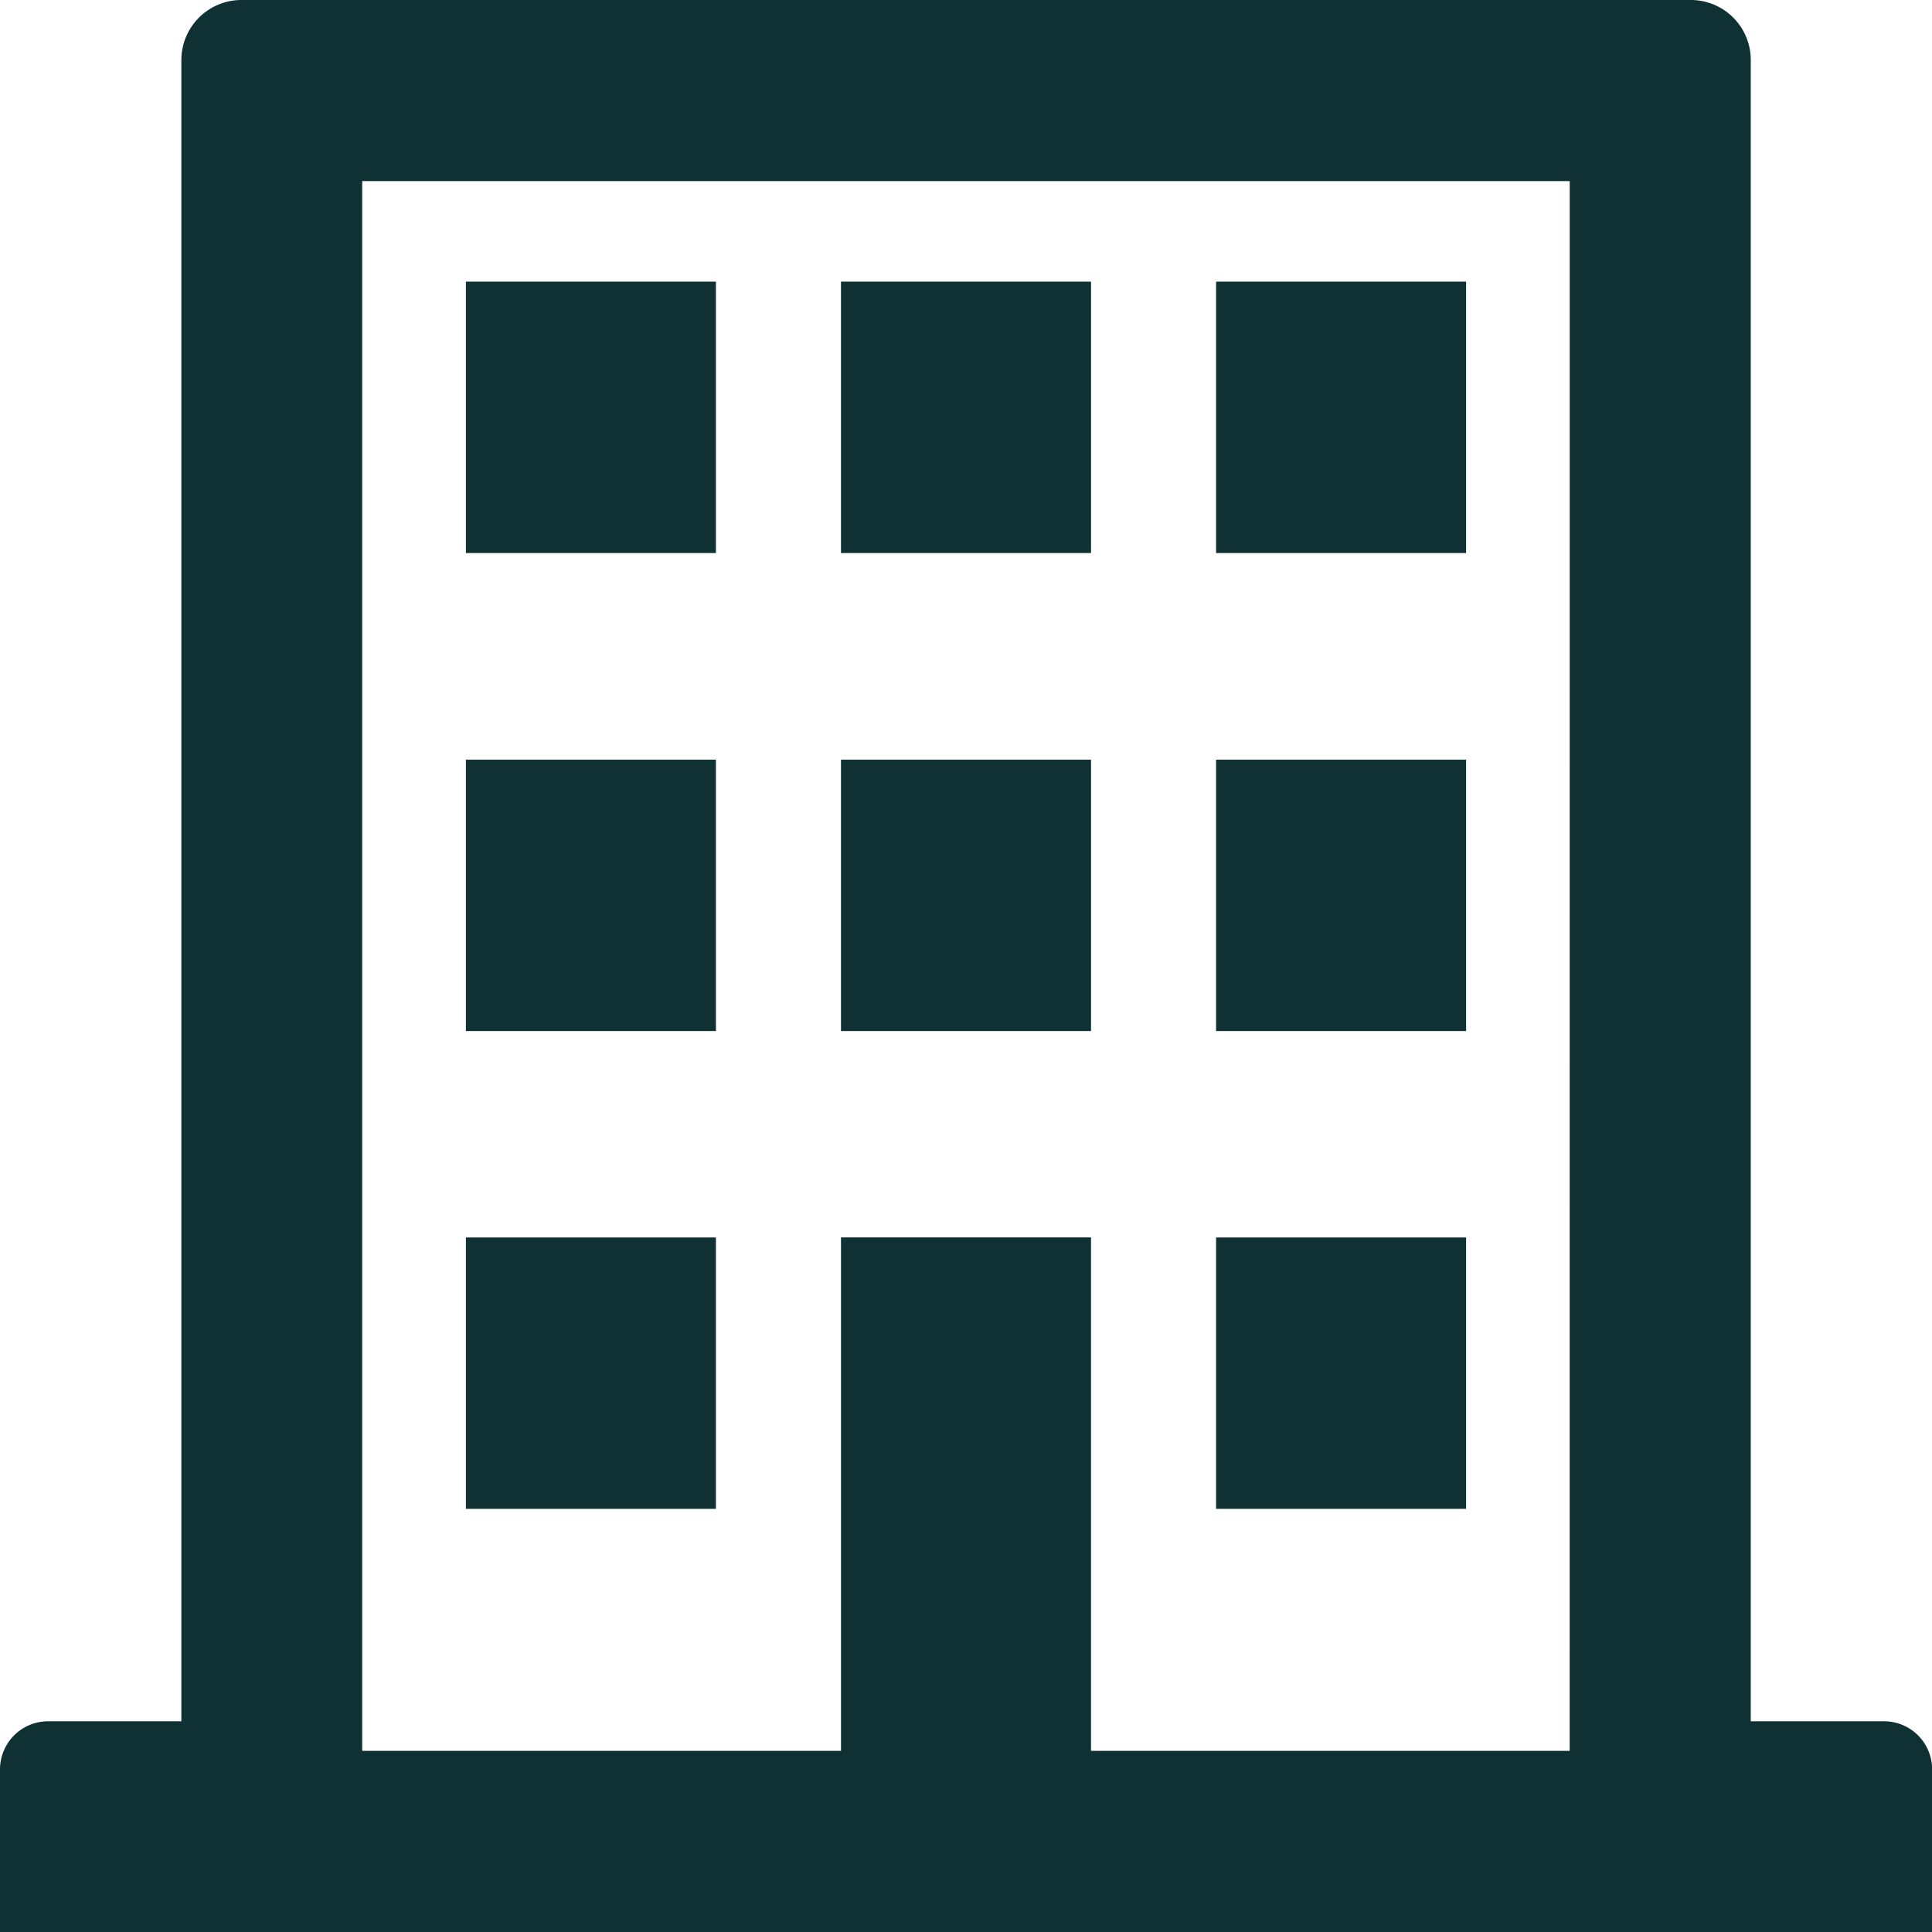
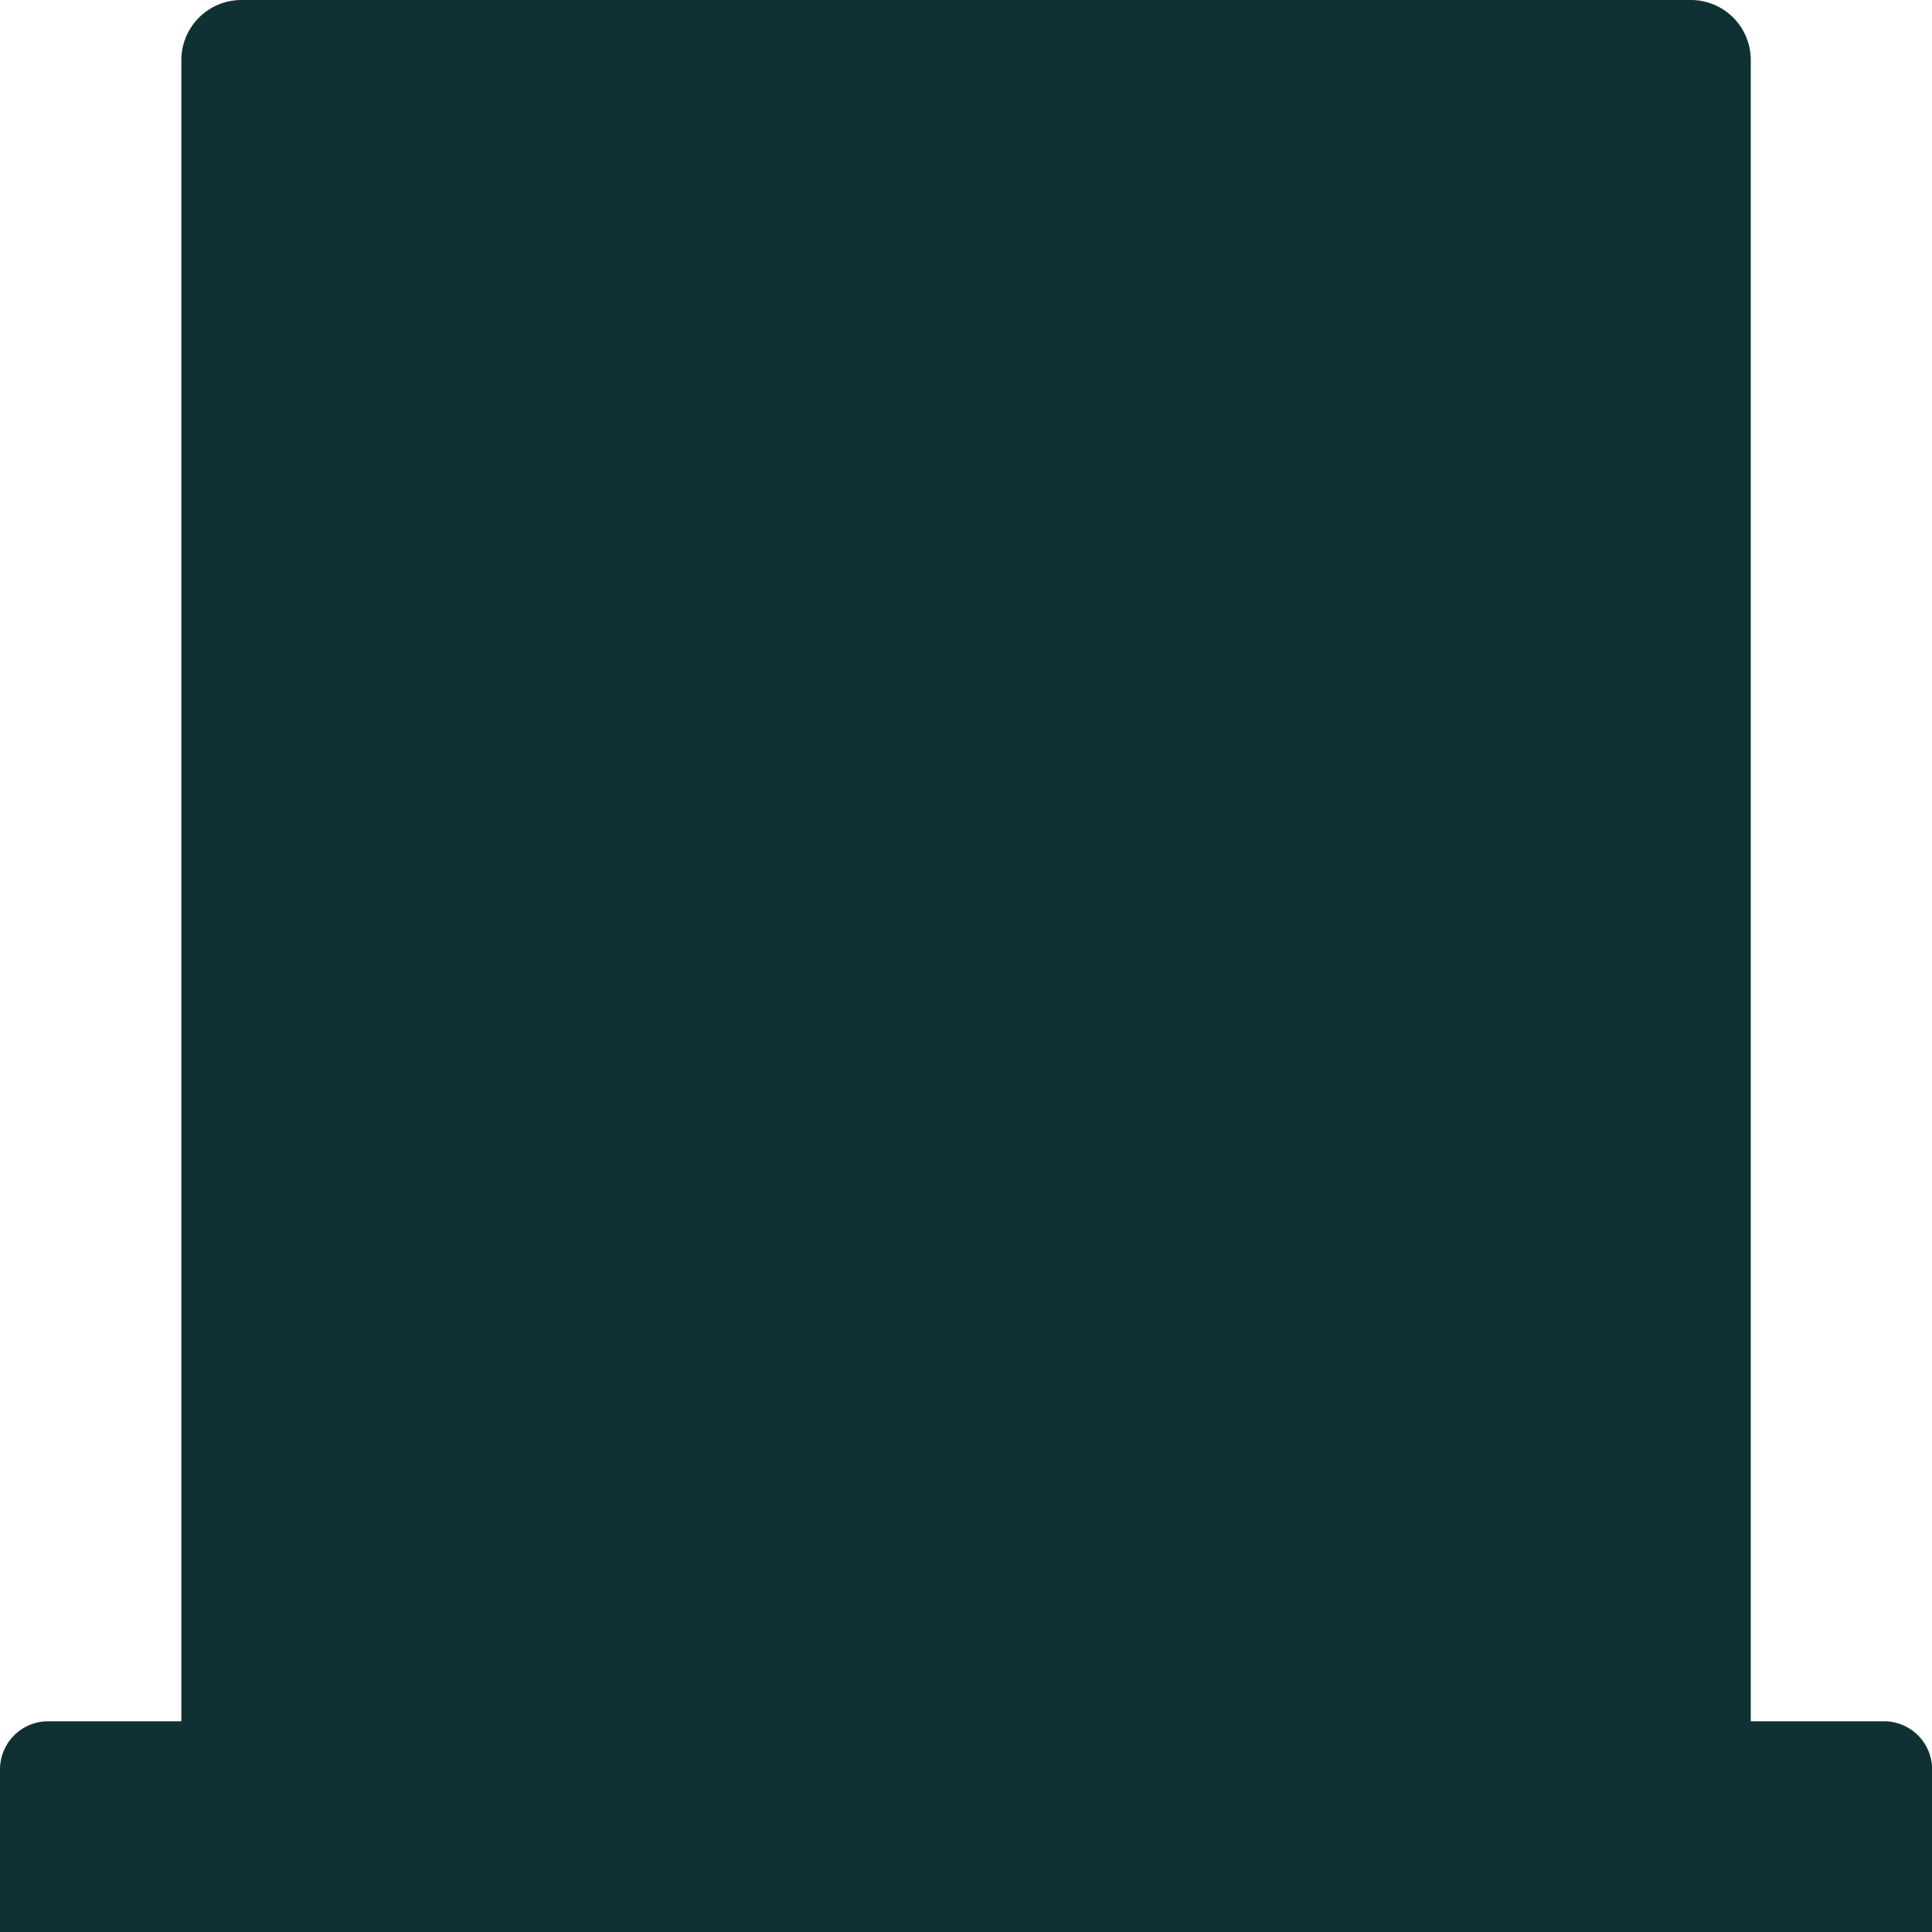
<svg xmlns="http://www.w3.org/2000/svg" id="icon-enterprise-outline" width="29.998" height="29.998" viewBox="0 0 29.998 29.998">
-   <path id="Path_3776" data-name="Path 3776" d="M338,323.8h-2.064V298.006a.931.931,0,0,0-.93-.932H312.5a.933.933,0,0,0-.932.932V323.8H309.5a.748.748,0,0,0-.748.748v2.524h30v-2.524A.747.747,0,0,0,338,323.8Zm-4.876,0v.459h-7.432v-7.972H321.81v7.972h-7.434V299.886h18.749Z" transform="translate(-308.752 -297.074)" fill="#0f3133" />
+   <path id="Path_3776" data-name="Path 3776" d="M338,323.8h-2.064V298.006a.931.931,0,0,0-.93-.932H312.5a.933.933,0,0,0-.932.932V323.8H309.5a.748.748,0,0,0-.748.748v2.524h30v-2.524A.747.747,0,0,0,338,323.8Zm-4.876,0v.459h-7.432v-7.972H321.81v7.972h-7.434h18.749Z" transform="translate(-308.752 -297.074)" fill="#0f3133" />
  <rect id="Rectangle_3447" data-name="Rectangle 3447" width="3.882" height="4.214" transform="translate(18.882 19.214)" fill="#0f3133" />
  <rect id="Rectangle_3448" data-name="Rectangle 3448" width="3.882" height="4.214" transform="translate(18.882 4.373)" fill="#0f3133" />
-   <rect id="Rectangle_3449" data-name="Rectangle 3449" width="3.882" height="4.214" transform="translate(13.058 4.373)" fill="#0f3133" />
  <rect id="Rectangle_3450" data-name="Rectangle 3450" width="3.882" height="4.214" transform="translate(18.882 11.795)" fill="#0f3133" />
-   <rect id="Rectangle_3451" data-name="Rectangle 3451" width="3.882" height="4.214" transform="translate(13.058 11.795)" fill="#0f3133" />
-   <rect id="Rectangle_3452" data-name="Rectangle 3452" width="3.882" height="4.214" transform="translate(7.234 19.214)" fill="#0f3133" />
-   <rect id="Rectangle_3453" data-name="Rectangle 3453" width="3.882" height="4.214" transform="translate(7.234 4.373)" fill="#0f3133" />
  <rect id="Rectangle_3454" data-name="Rectangle 3454" width="3.882" height="4.214" transform="translate(7.234 11.795)" fill="#0f3133" />
</svg>